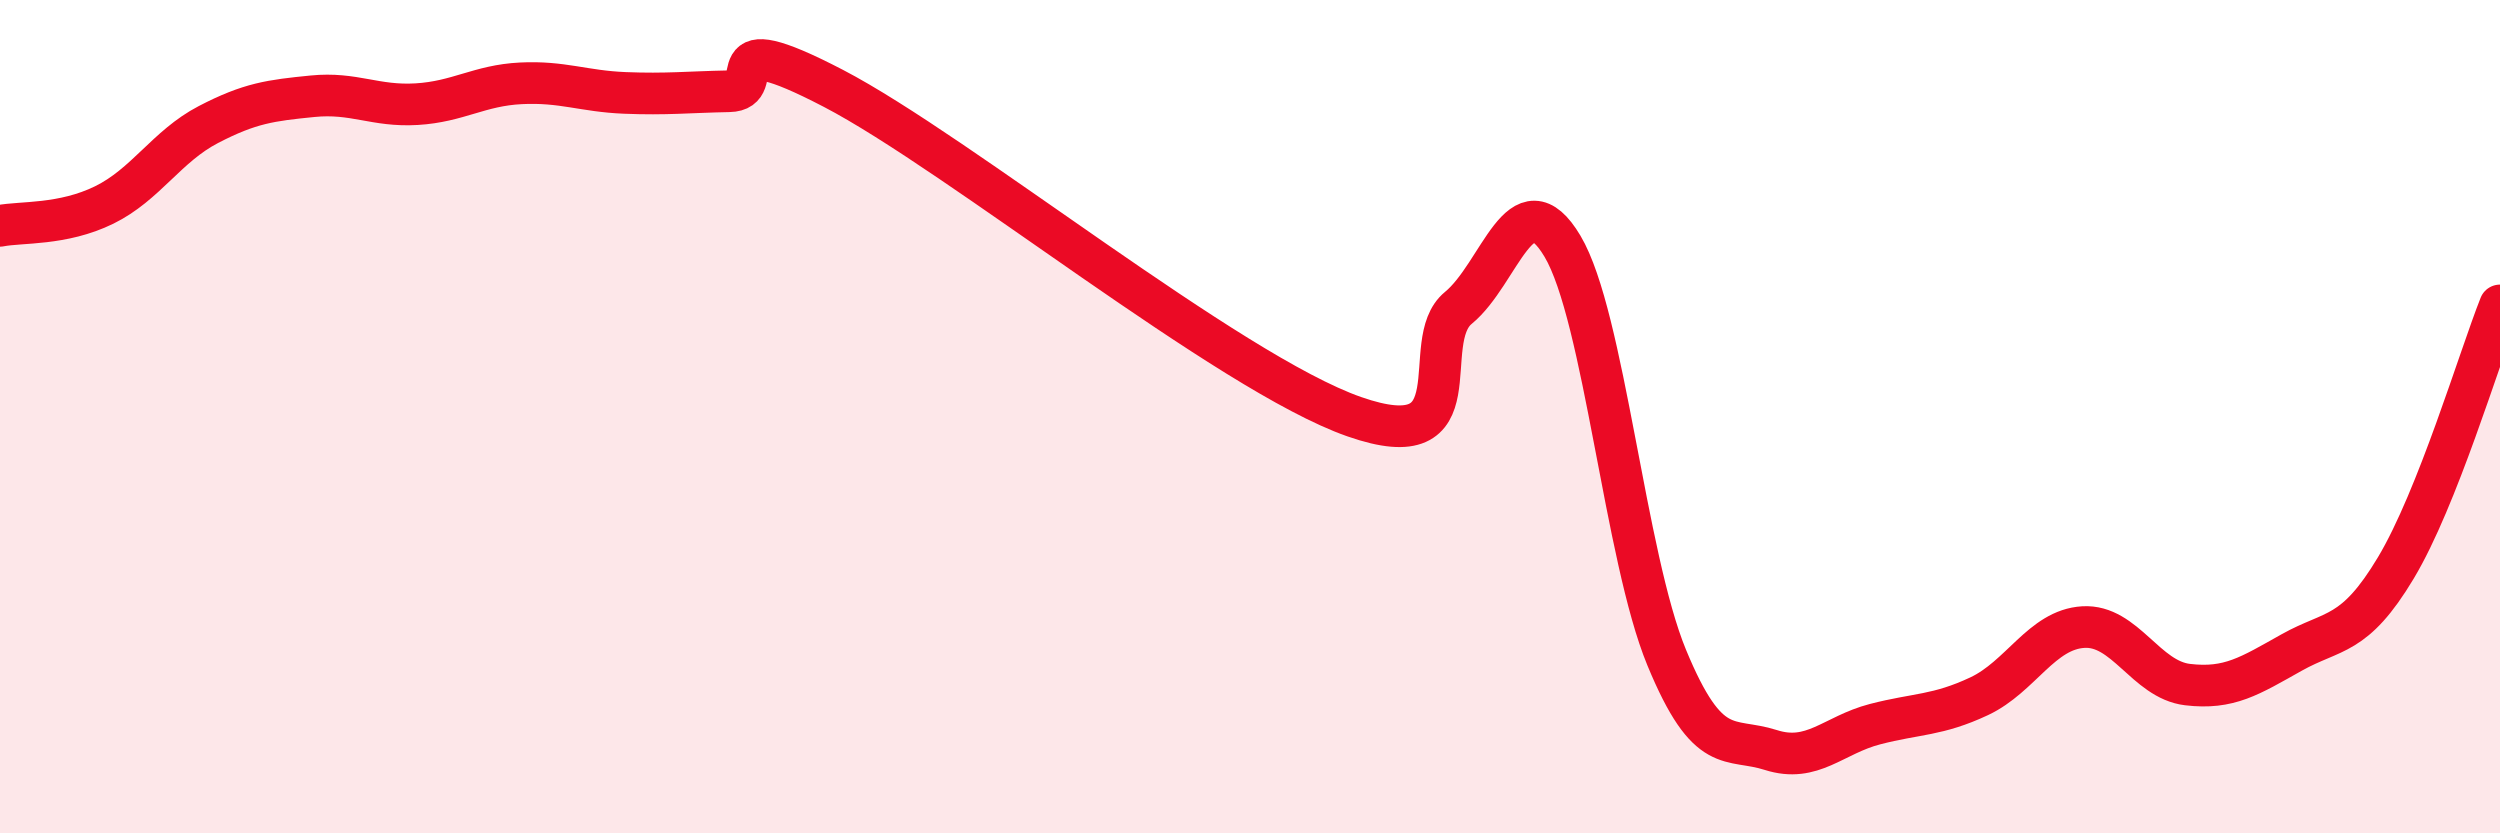
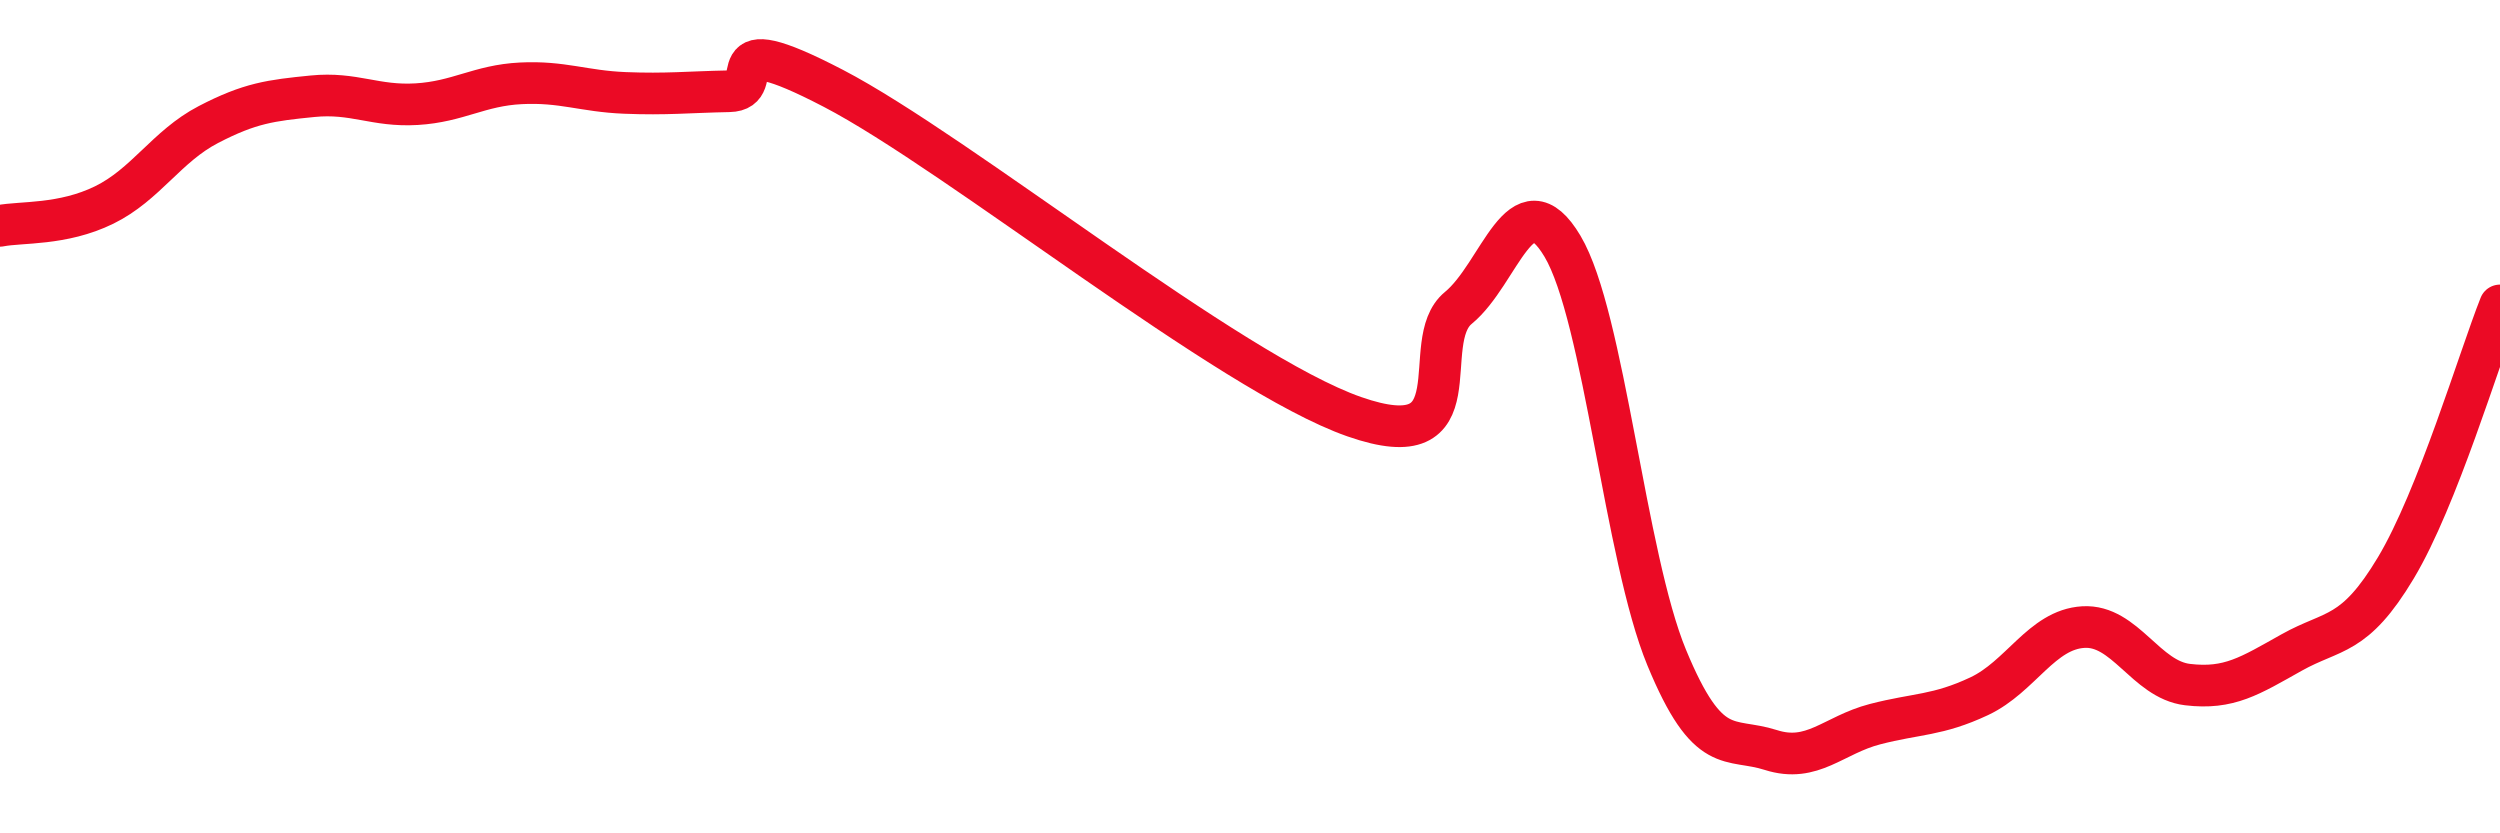
<svg xmlns="http://www.w3.org/2000/svg" width="60" height="20" viewBox="0 0 60 20">
-   <path d="M 0,5.42 C 0.5,5.32 1.5,5.41 2.5,4.92 C 3.5,4.43 4,3.51 5,2.99 C 6,2.47 6.5,2.41 7.5,2.31 C 8.5,2.21 9,2.56 10,2.5 C 11,2.44 11.5,2.05 12.5,2 C 13.5,1.95 14,2.19 15,2.23 C 16,2.27 16.5,2.21 17.5,2.19 C 18.5,2.17 17,0.56 20,2.12 C 23,3.68 29.5,8.95 32.5,10 C 35.5,11.05 34,8.21 35,7.39 C 36,6.57 36.5,4.23 37.5,5.91 C 38.5,7.59 39,13.36 40,15.78 C 41,18.2 41.5,17.68 42.5,18 C 43.5,18.32 44,17.64 45,17.38 C 46,17.12 46.5,17.18 47.5,16.71 C 48.5,16.24 49,15.11 50,15.05 C 51,14.99 51.5,16.31 52.5,16.43 C 53.5,16.55 54,16.22 55,15.66 C 56,15.1 56.5,15.3 57.5,13.63 C 58.5,11.96 59.5,8.59 60,7.33L60 20L0 20Z" fill="#EB0A25" opacity="0.1" stroke-linecap="round" stroke-linejoin="round" />
  <path d="M 0,5.42 C 0.5,5.32 1.5,5.41 2.5,4.92 C 3.5,4.43 4,3.51 5,2.99 C 6,2.47 6.5,2.41 7.5,2.31 C 8.5,2.21 9,2.56 10,2.5 C 11,2.44 11.5,2.05 12.5,2 C 13.5,1.95 14,2.19 15,2.23 C 16,2.27 16.5,2.21 17.5,2.19 C 18.5,2.17 17,0.56 20,2.12 C 23,3.68 29.5,8.95 32.5,10 C 35.5,11.05 34,8.21 35,7.39 C 36,6.57 36.5,4.23 37.5,5.91 C 38.5,7.59 39,13.36 40,15.78 C 41,18.2 41.5,17.68 42.5,18 C 43.5,18.32 44,17.64 45,17.38 C 46,17.12 46.5,17.18 47.5,16.71 C 48.5,16.24 49,15.11 50,15.05 C 51,14.99 51.5,16.31 52.5,16.43 C 53.5,16.55 54,16.22 55,15.66 C 56,15.1 56.5,15.3 57.5,13.63 C 58.5,11.96 59.5,8.59 60,7.33" stroke="#EB0A25" stroke-width="1" fill="none" stroke-linecap="round" stroke-linejoin="round" />
</svg>